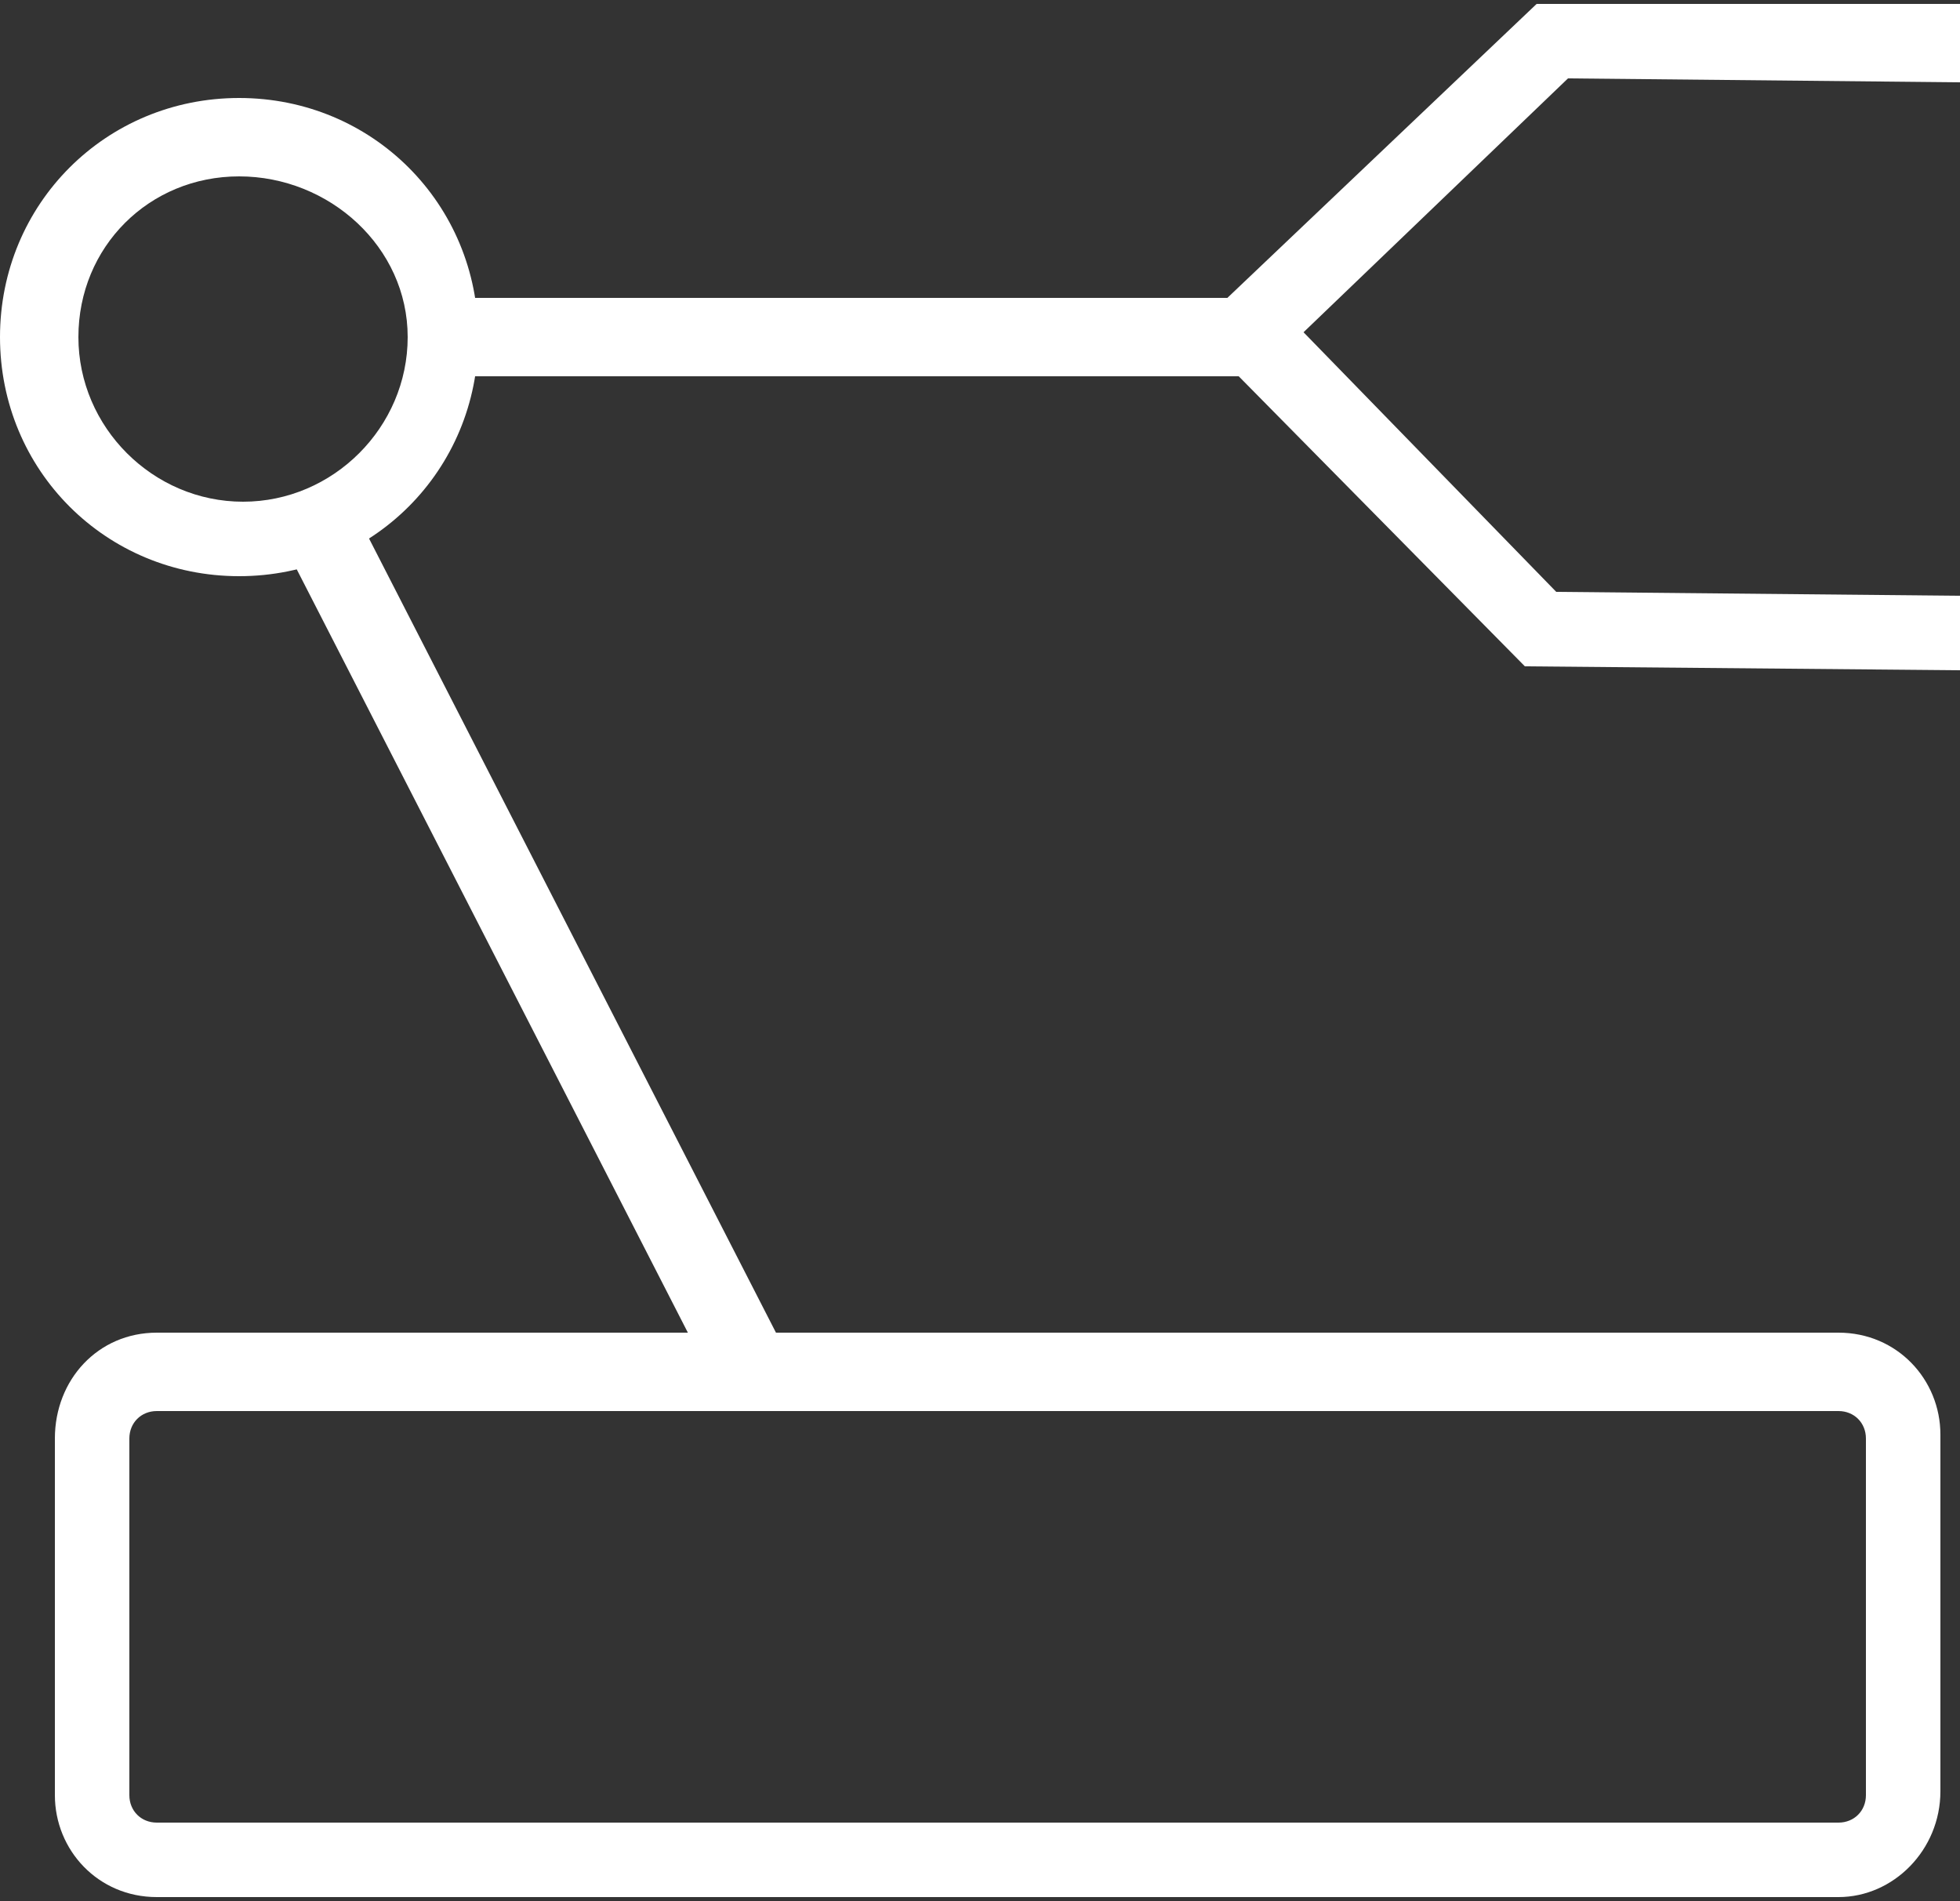
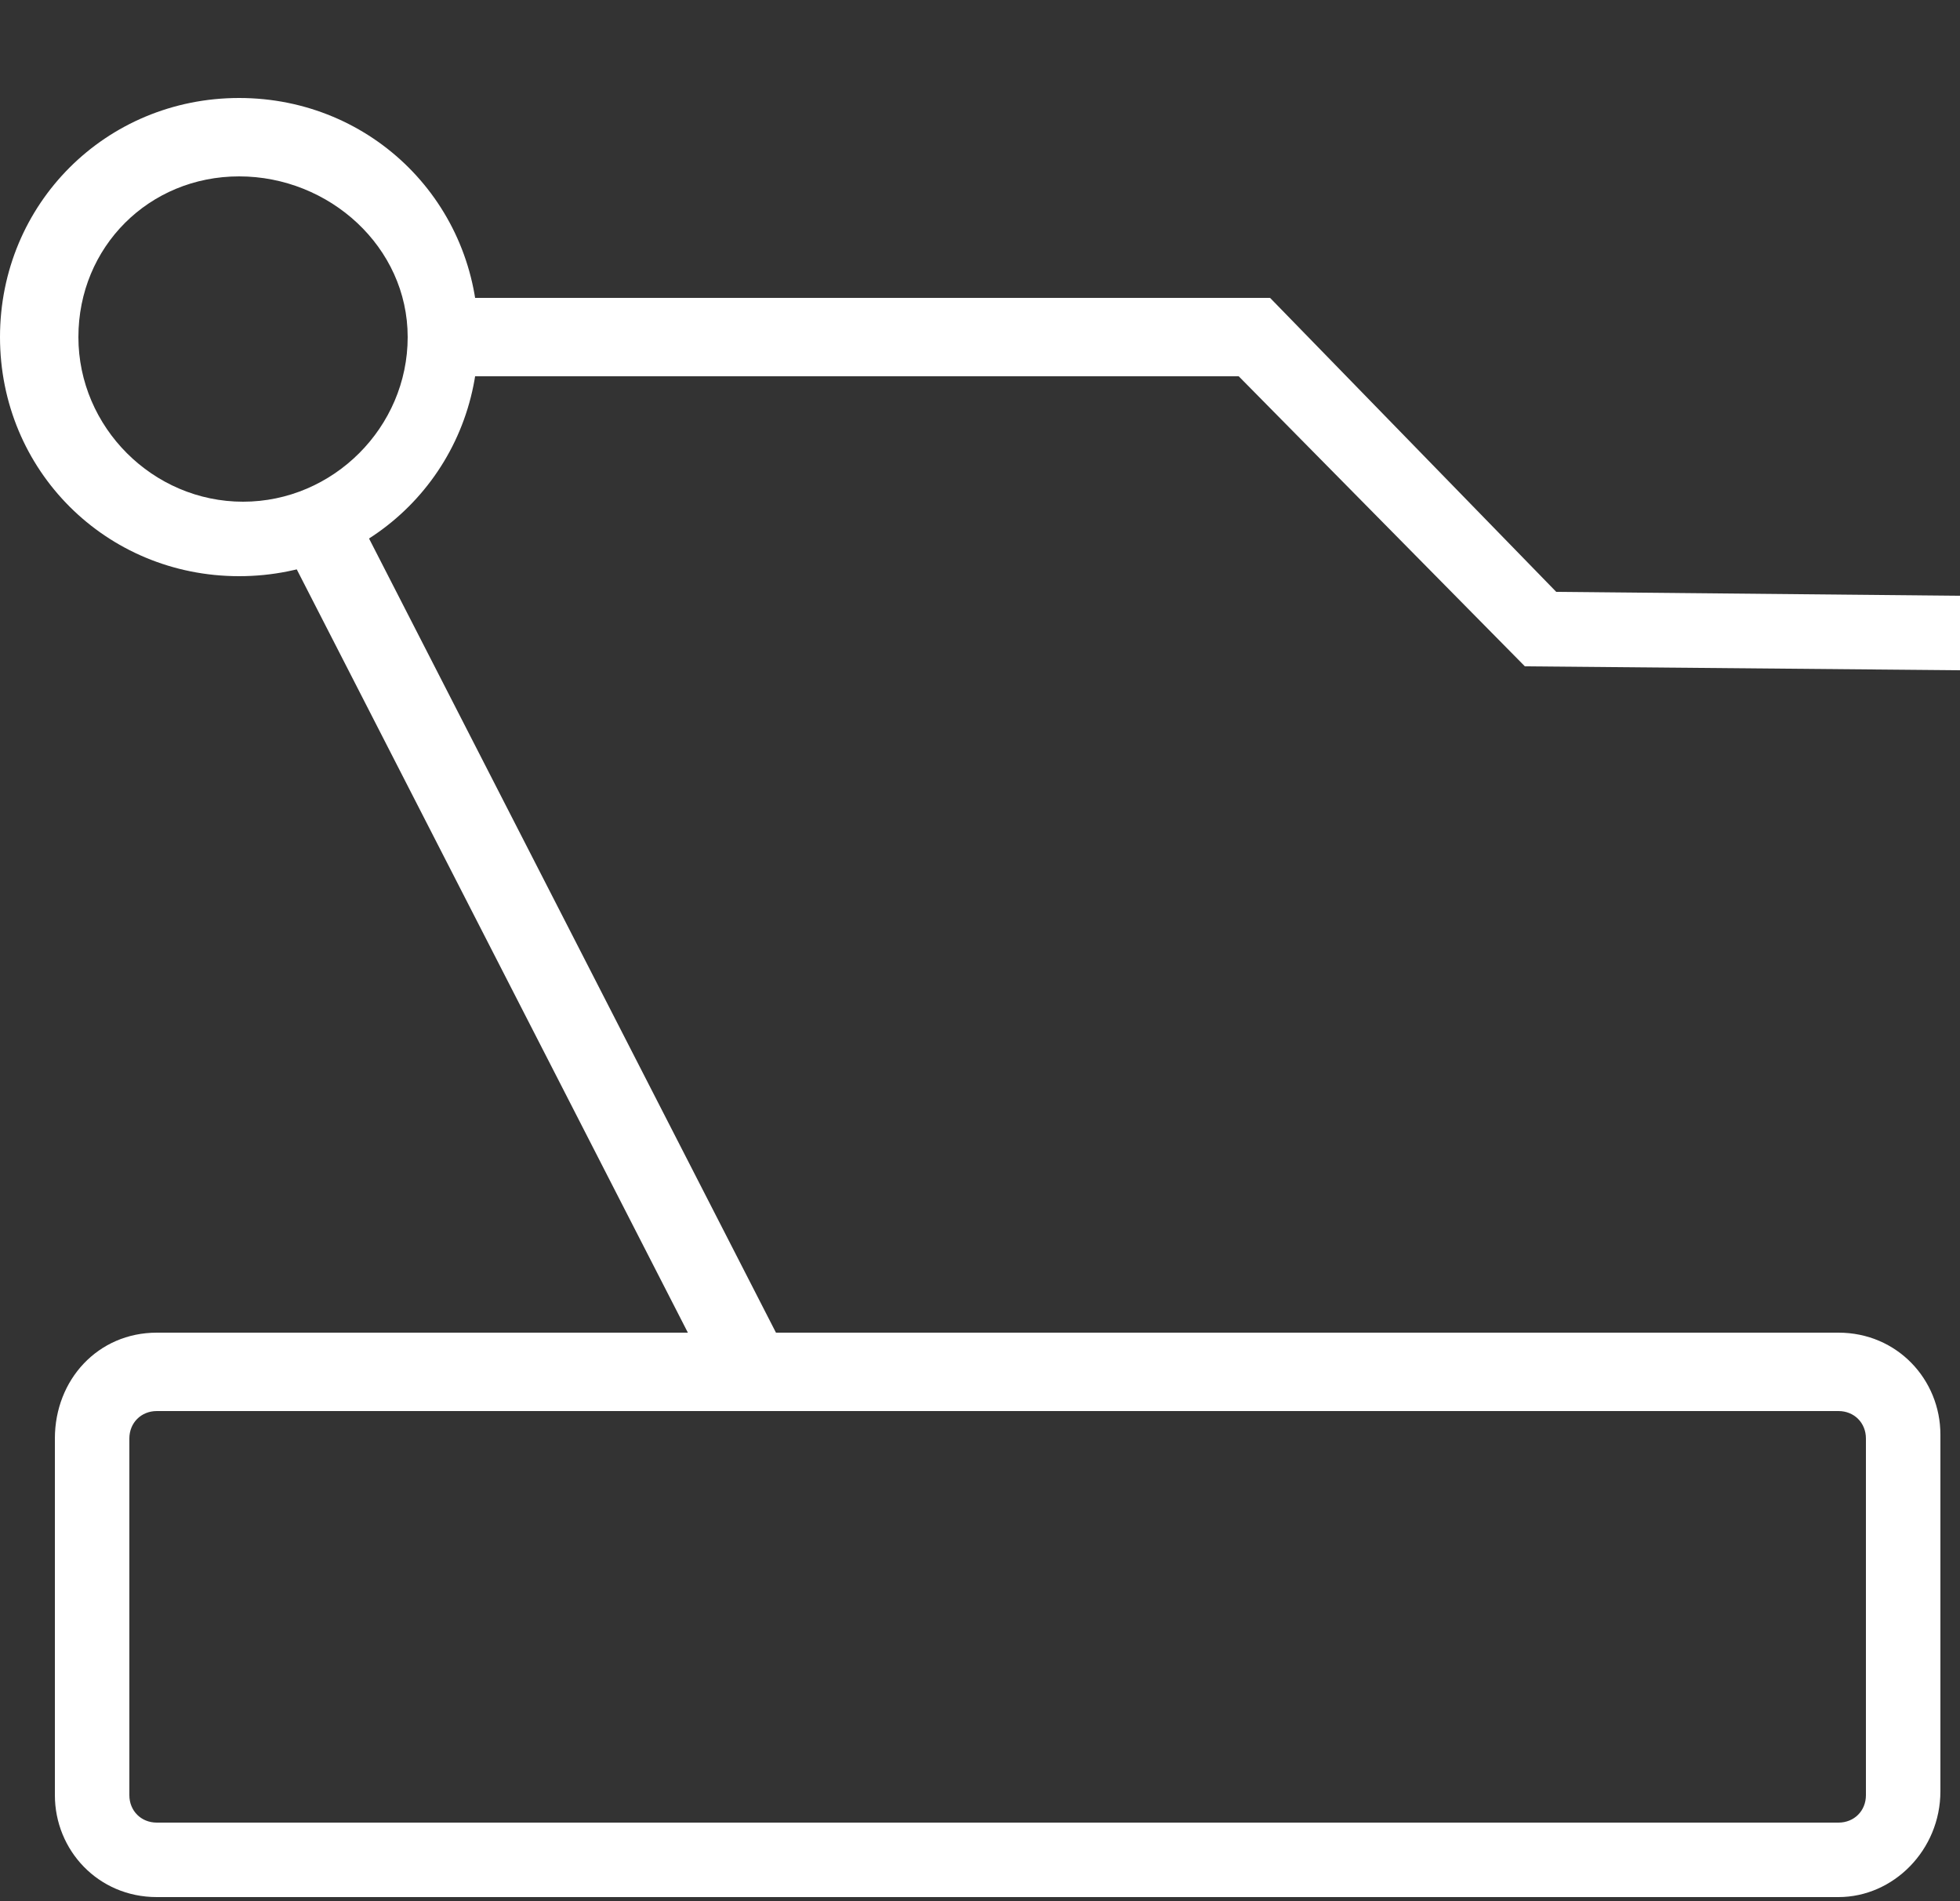
<svg xmlns="http://www.w3.org/2000/svg" version="1.1" id="图层_1" x="0px" y="0px" viewBox="0 0 50 48.5" style="enable-background:new 0 0 50 48.5;" xml:space="preserve">
  <rect x="0" y="0" width="50" height="48.5" fill="#333333" stroke="none" />
  <style type="text/css">
	.st0{fill:#FFFFFF;}
</style>
  <g>
-     <path class="st0" d="M46.9,48.4H4c-1.5,0-2.6-1.2-2.6-2.6v-9.1C1.4,35.2,2.5,34,4,34h42.9c1.5,0,2.6,1.2,2.6,2.6v9.1   C49.5,47.2,48.3,48.4,46.9,48.4z M4,36c-0.4,0-0.7,0.3-0.7,0.7v9.1c0,0.4,0.3,0.7,0.7,0.7h42.9c0.4,0,0.7-0.3,0.7-0.7v-9.1   c0-0.4-0.3-0.7-0.7-0.7C46.9,36,4,36,4,36z" />
+     <path class="st0" d="M46.9,48.4H4c-1.5,0-2.6-1.2-2.6-2.6v-9.1C1.4,35.2,2.5,34,4,34h42.9c1.5,0,2.6,1.2,2.6,2.6v9.1   C49.5,47.2,48.3,48.4,46.9,48.4M4,36c-0.4,0-0.7,0.3-0.7,0.7v9.1c0,0.4,0.3,0.7,0.7,0.7h42.9c0.4,0,0.7-0.3,0.7-0.7v-9.1   c0-0.4-0.3-0.7-0.7-0.7C46.9,36,4,36,4,36z" />
    <rect x="12.5" y="11.6" transform="matrix(0.89 -0.456 0.456 0.89 -9.424 8.771)" class="st0" width="2" height="24.7" />
    <path class="st0" d="M6.1,14.7C2.7,14.7,0,12,0,8.6s2.7-6.1,6.1-6.1s6.1,2.7,6.1,6.1S9.5,14.7,6.1,14.7z M6.1,4.5   C3.8,4.5,2,6.3,2,8.6s1.9,4.2,4.2,4.2s4.2-1.9,4.2-4.2S8.4,4.5,6.1,4.5z" />
    <polygon class="st0" points="50,17.1 38.9,17 31.6,9.6 10.9,9.6 10.9,7.6 32.4,7.6 39.7,15.1 50,15.2  " />
-     <polygon class="st0" points="32.5,9.2 31.1,7.8 39.2,0.1 50,0.1 50,2.1 40,2  " />
  </g>
</svg>